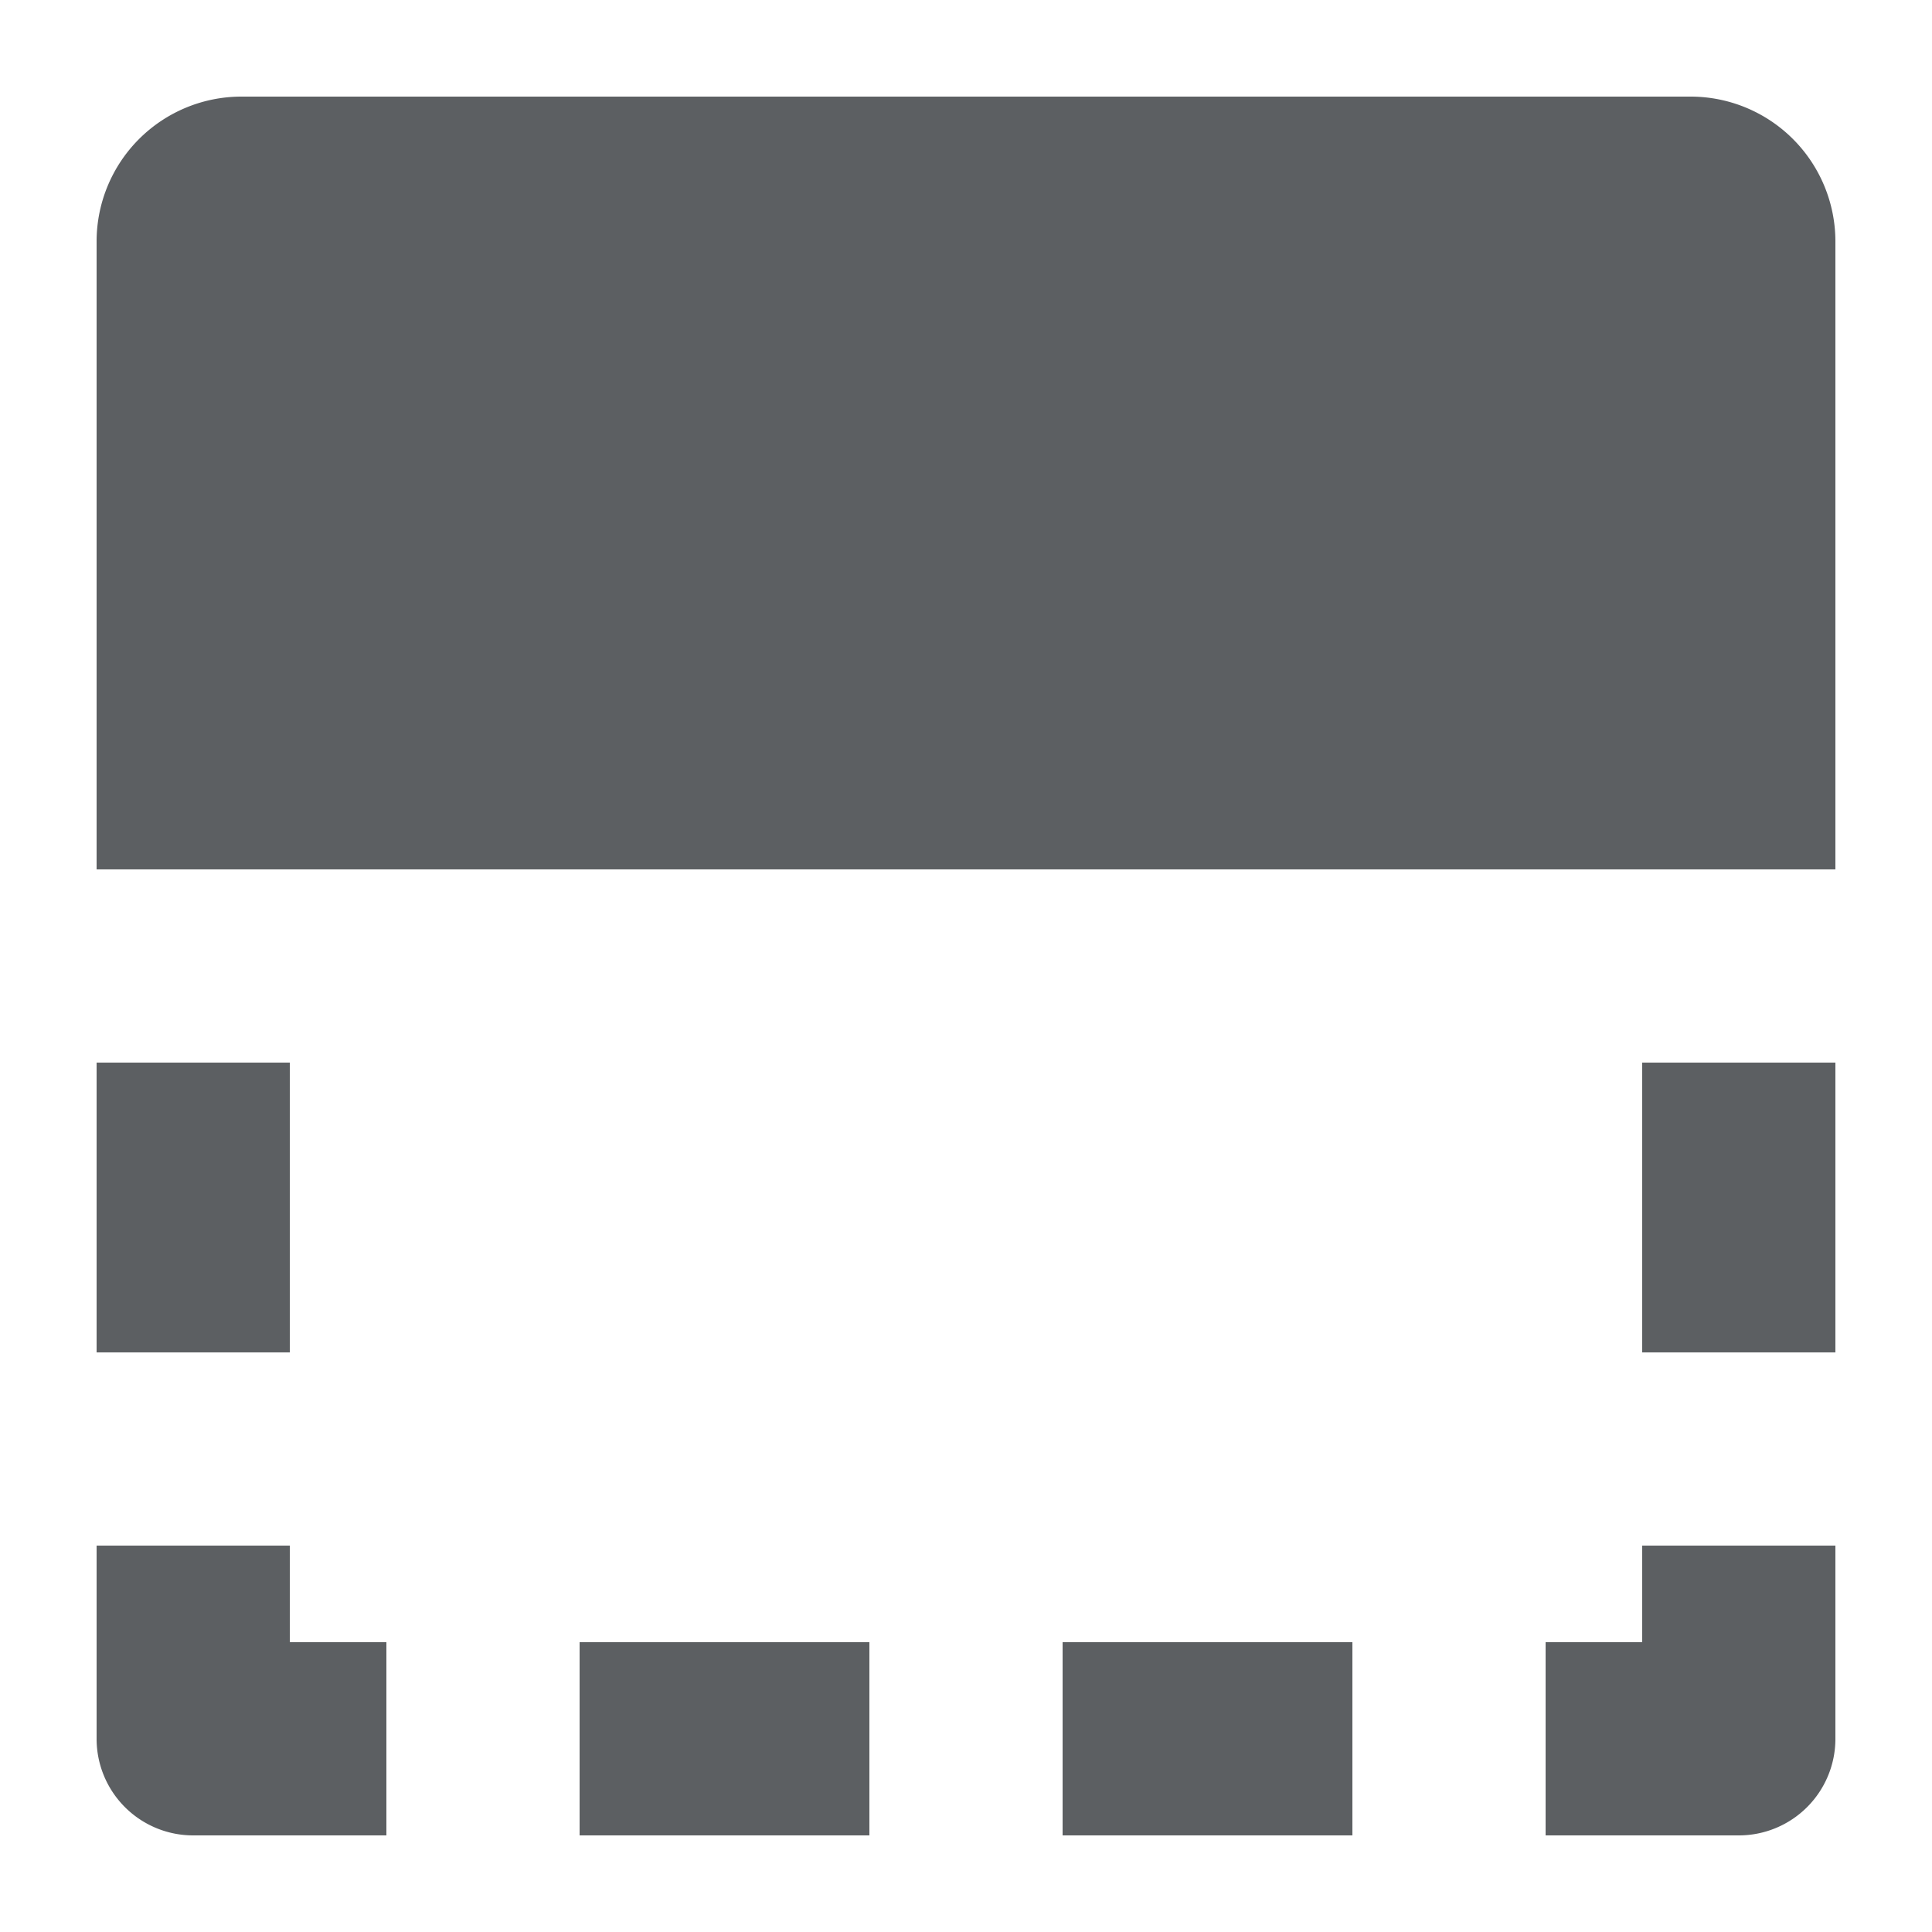
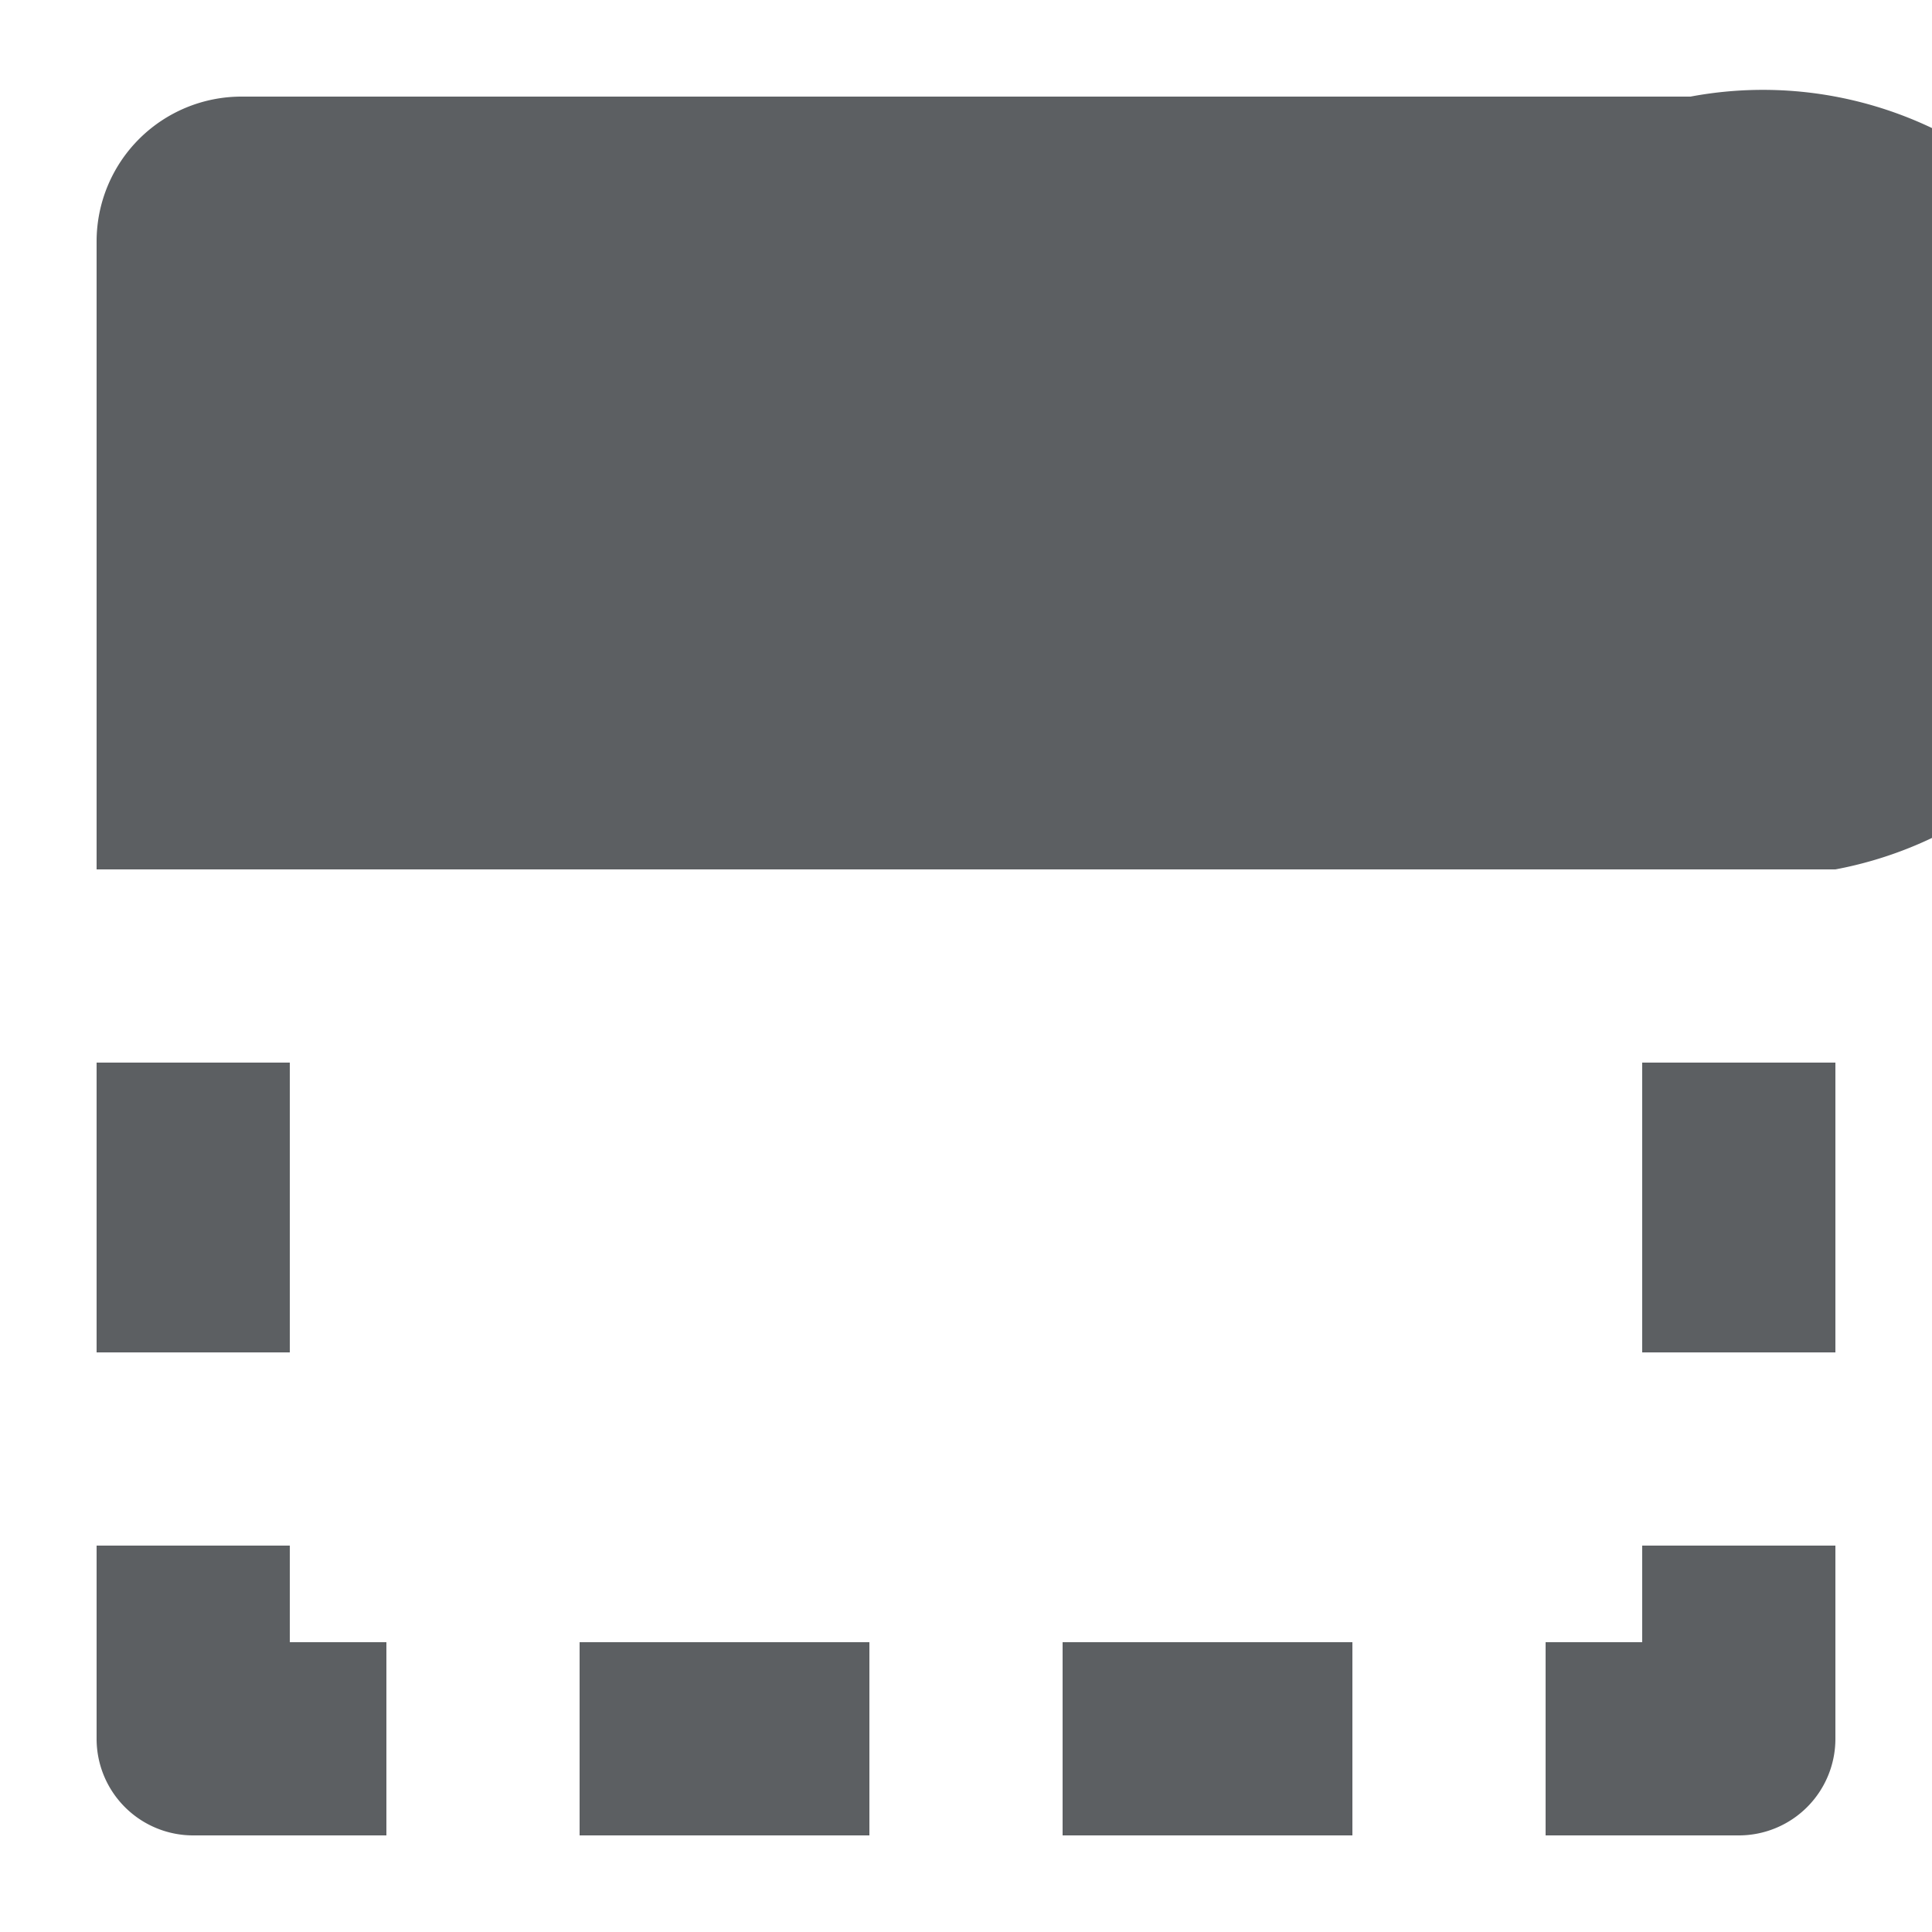
<svg xmlns="http://www.w3.org/2000/svg" width="800px" height="800px" viewBox="0 0 20 20">
-   <path d="M1 2.5V9h18V2.5A1.5 1.5 0 0017.5 1h-15A1.5 1.5 0 001 2.5zM2 19a1 1 0 01-1-1v-2h2v1h1v2H2zM19 18a1 1 0 01-1 1h-2v-2h1v-1h2v2zM1 14v-3h2v3H1zM17 11v3h2v-3h-2zM6 17h3v2H6v-2zM14 17h-3v2h3v-2z" fill="#5C5F62" />
+   <path d="M1 2.5V9h18A1.5 1.5 0 0017.5 1h-15A1.5 1.5 0 001 2.5zM2 19a1 1 0 01-1-1v-2h2v1h1v2H2zM19 18a1 1 0 01-1 1h-2v-2h1v-1h2v2zM1 14v-3h2v3H1zM17 11v3h2v-3h-2zM6 17h3v2H6v-2zM14 17h-3v2h3v-2z" fill="#5C5F62" />
</svg>